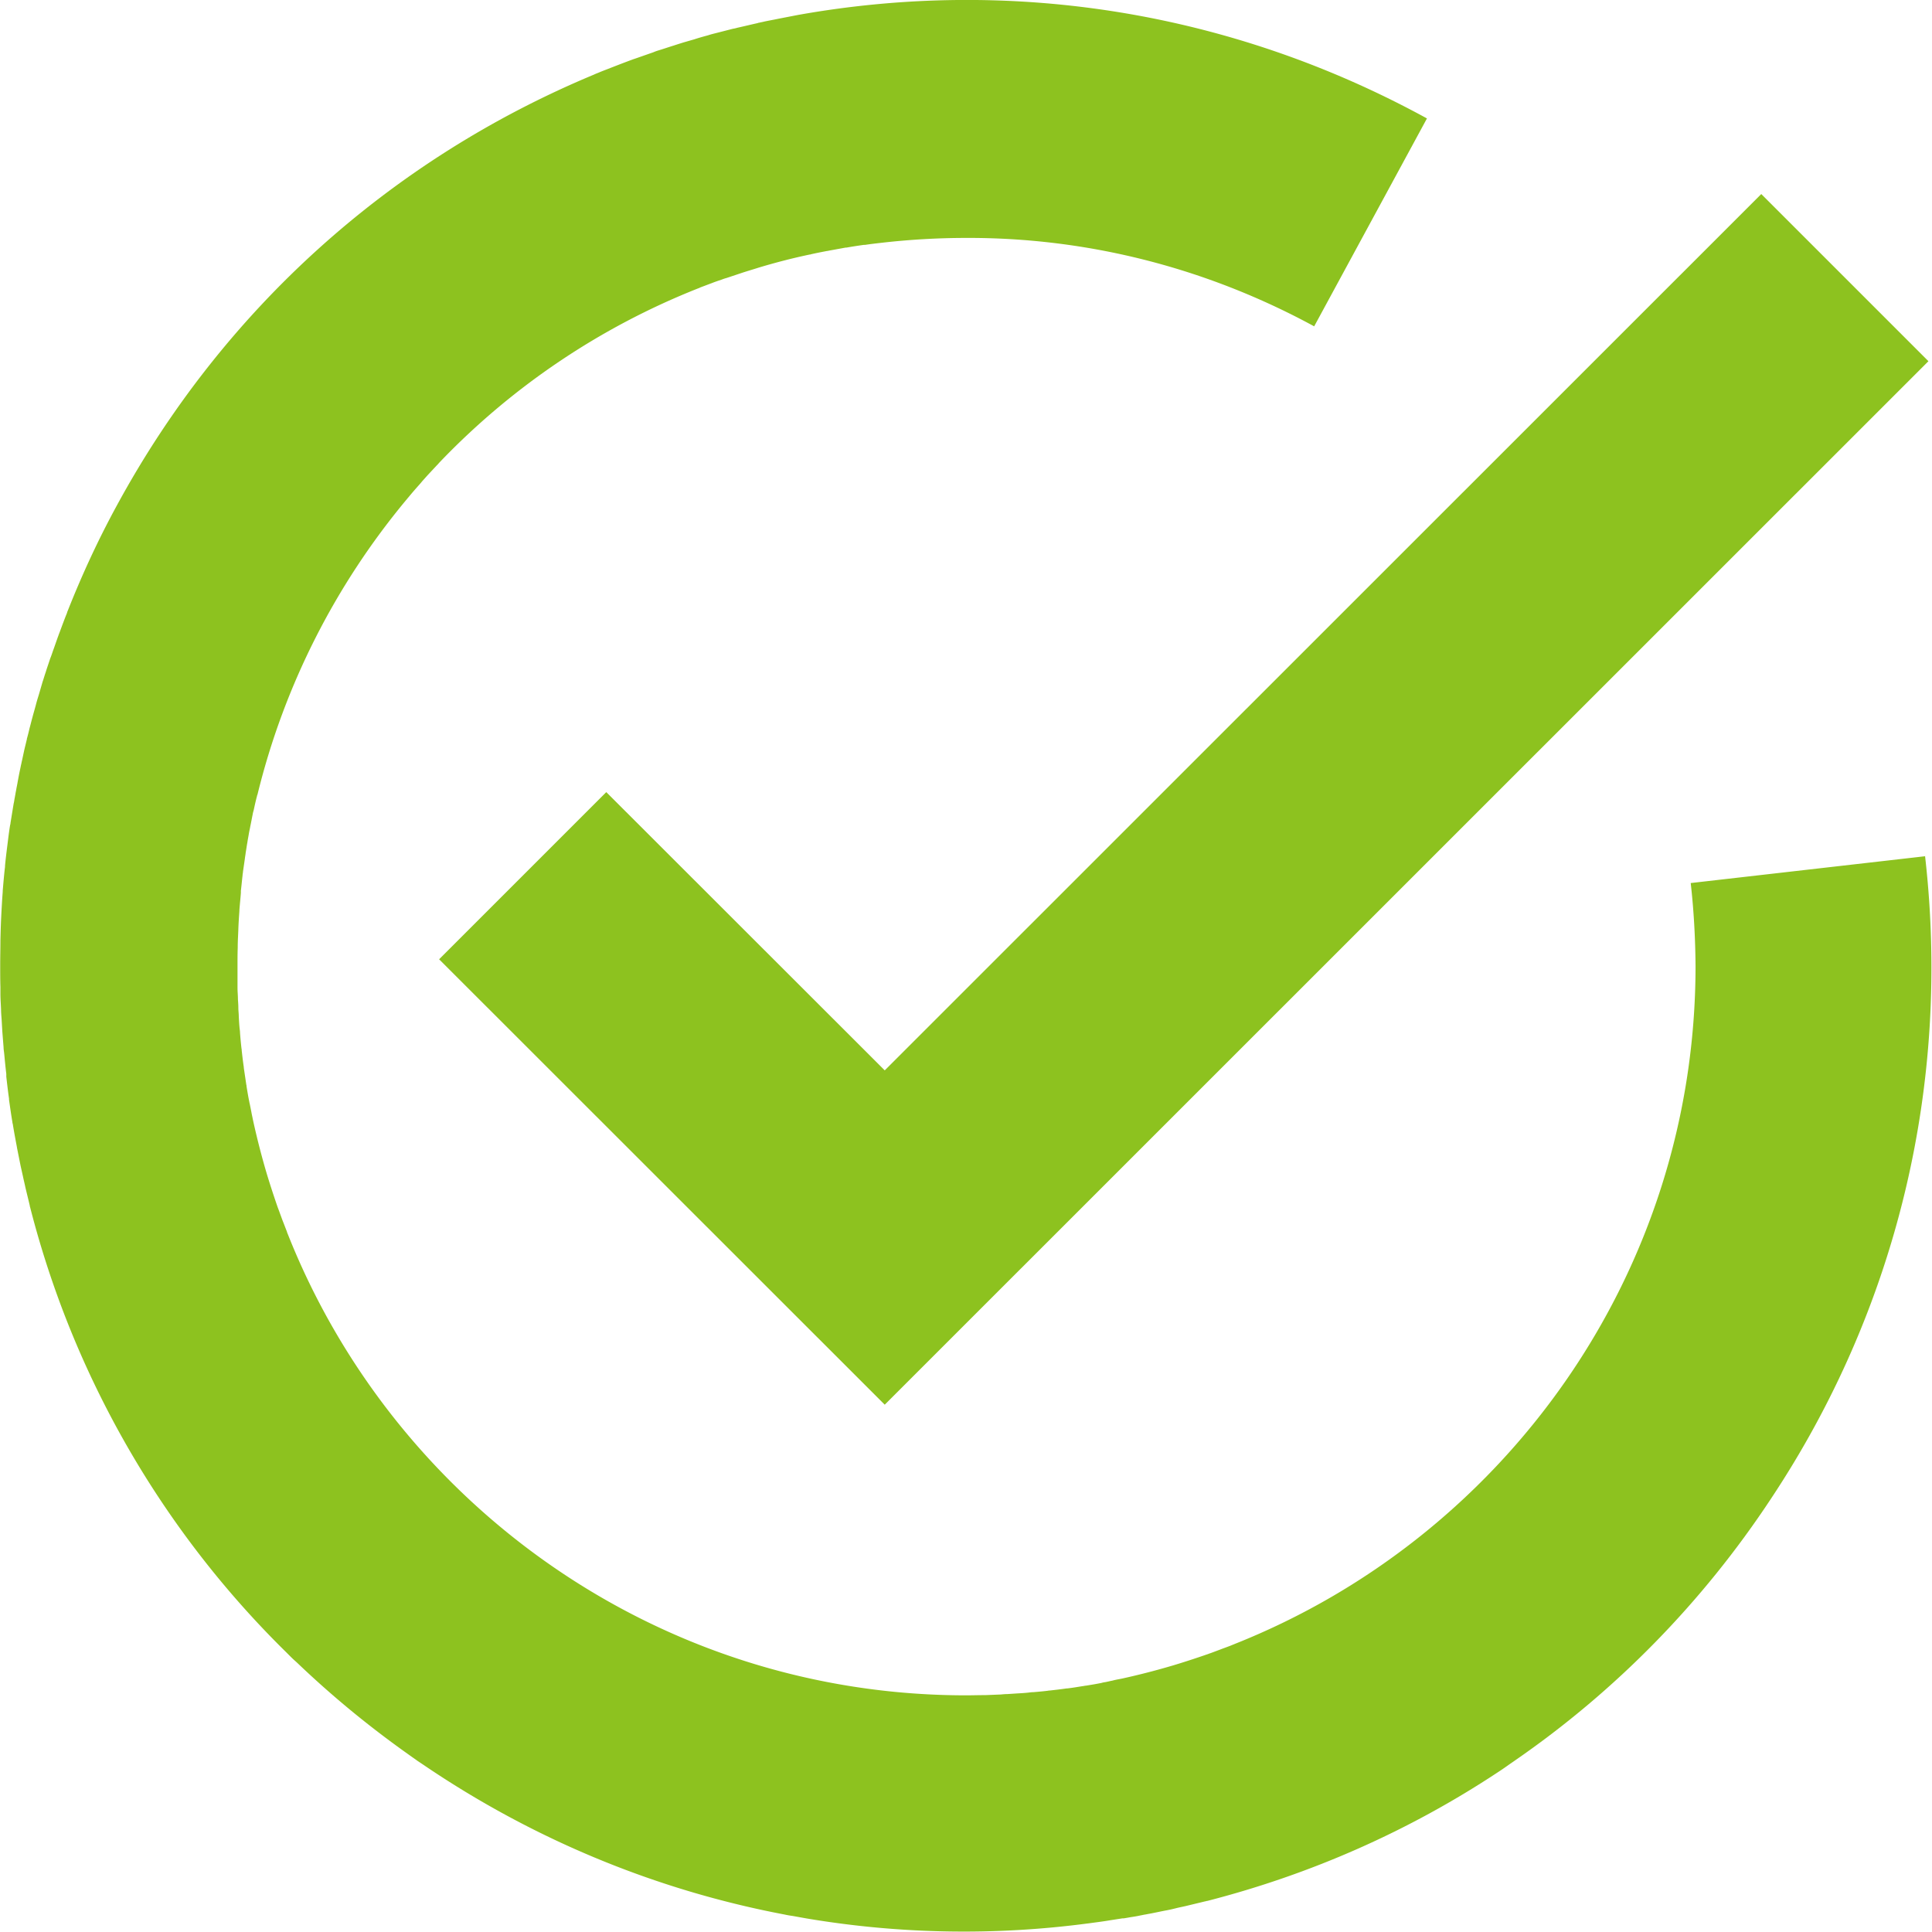
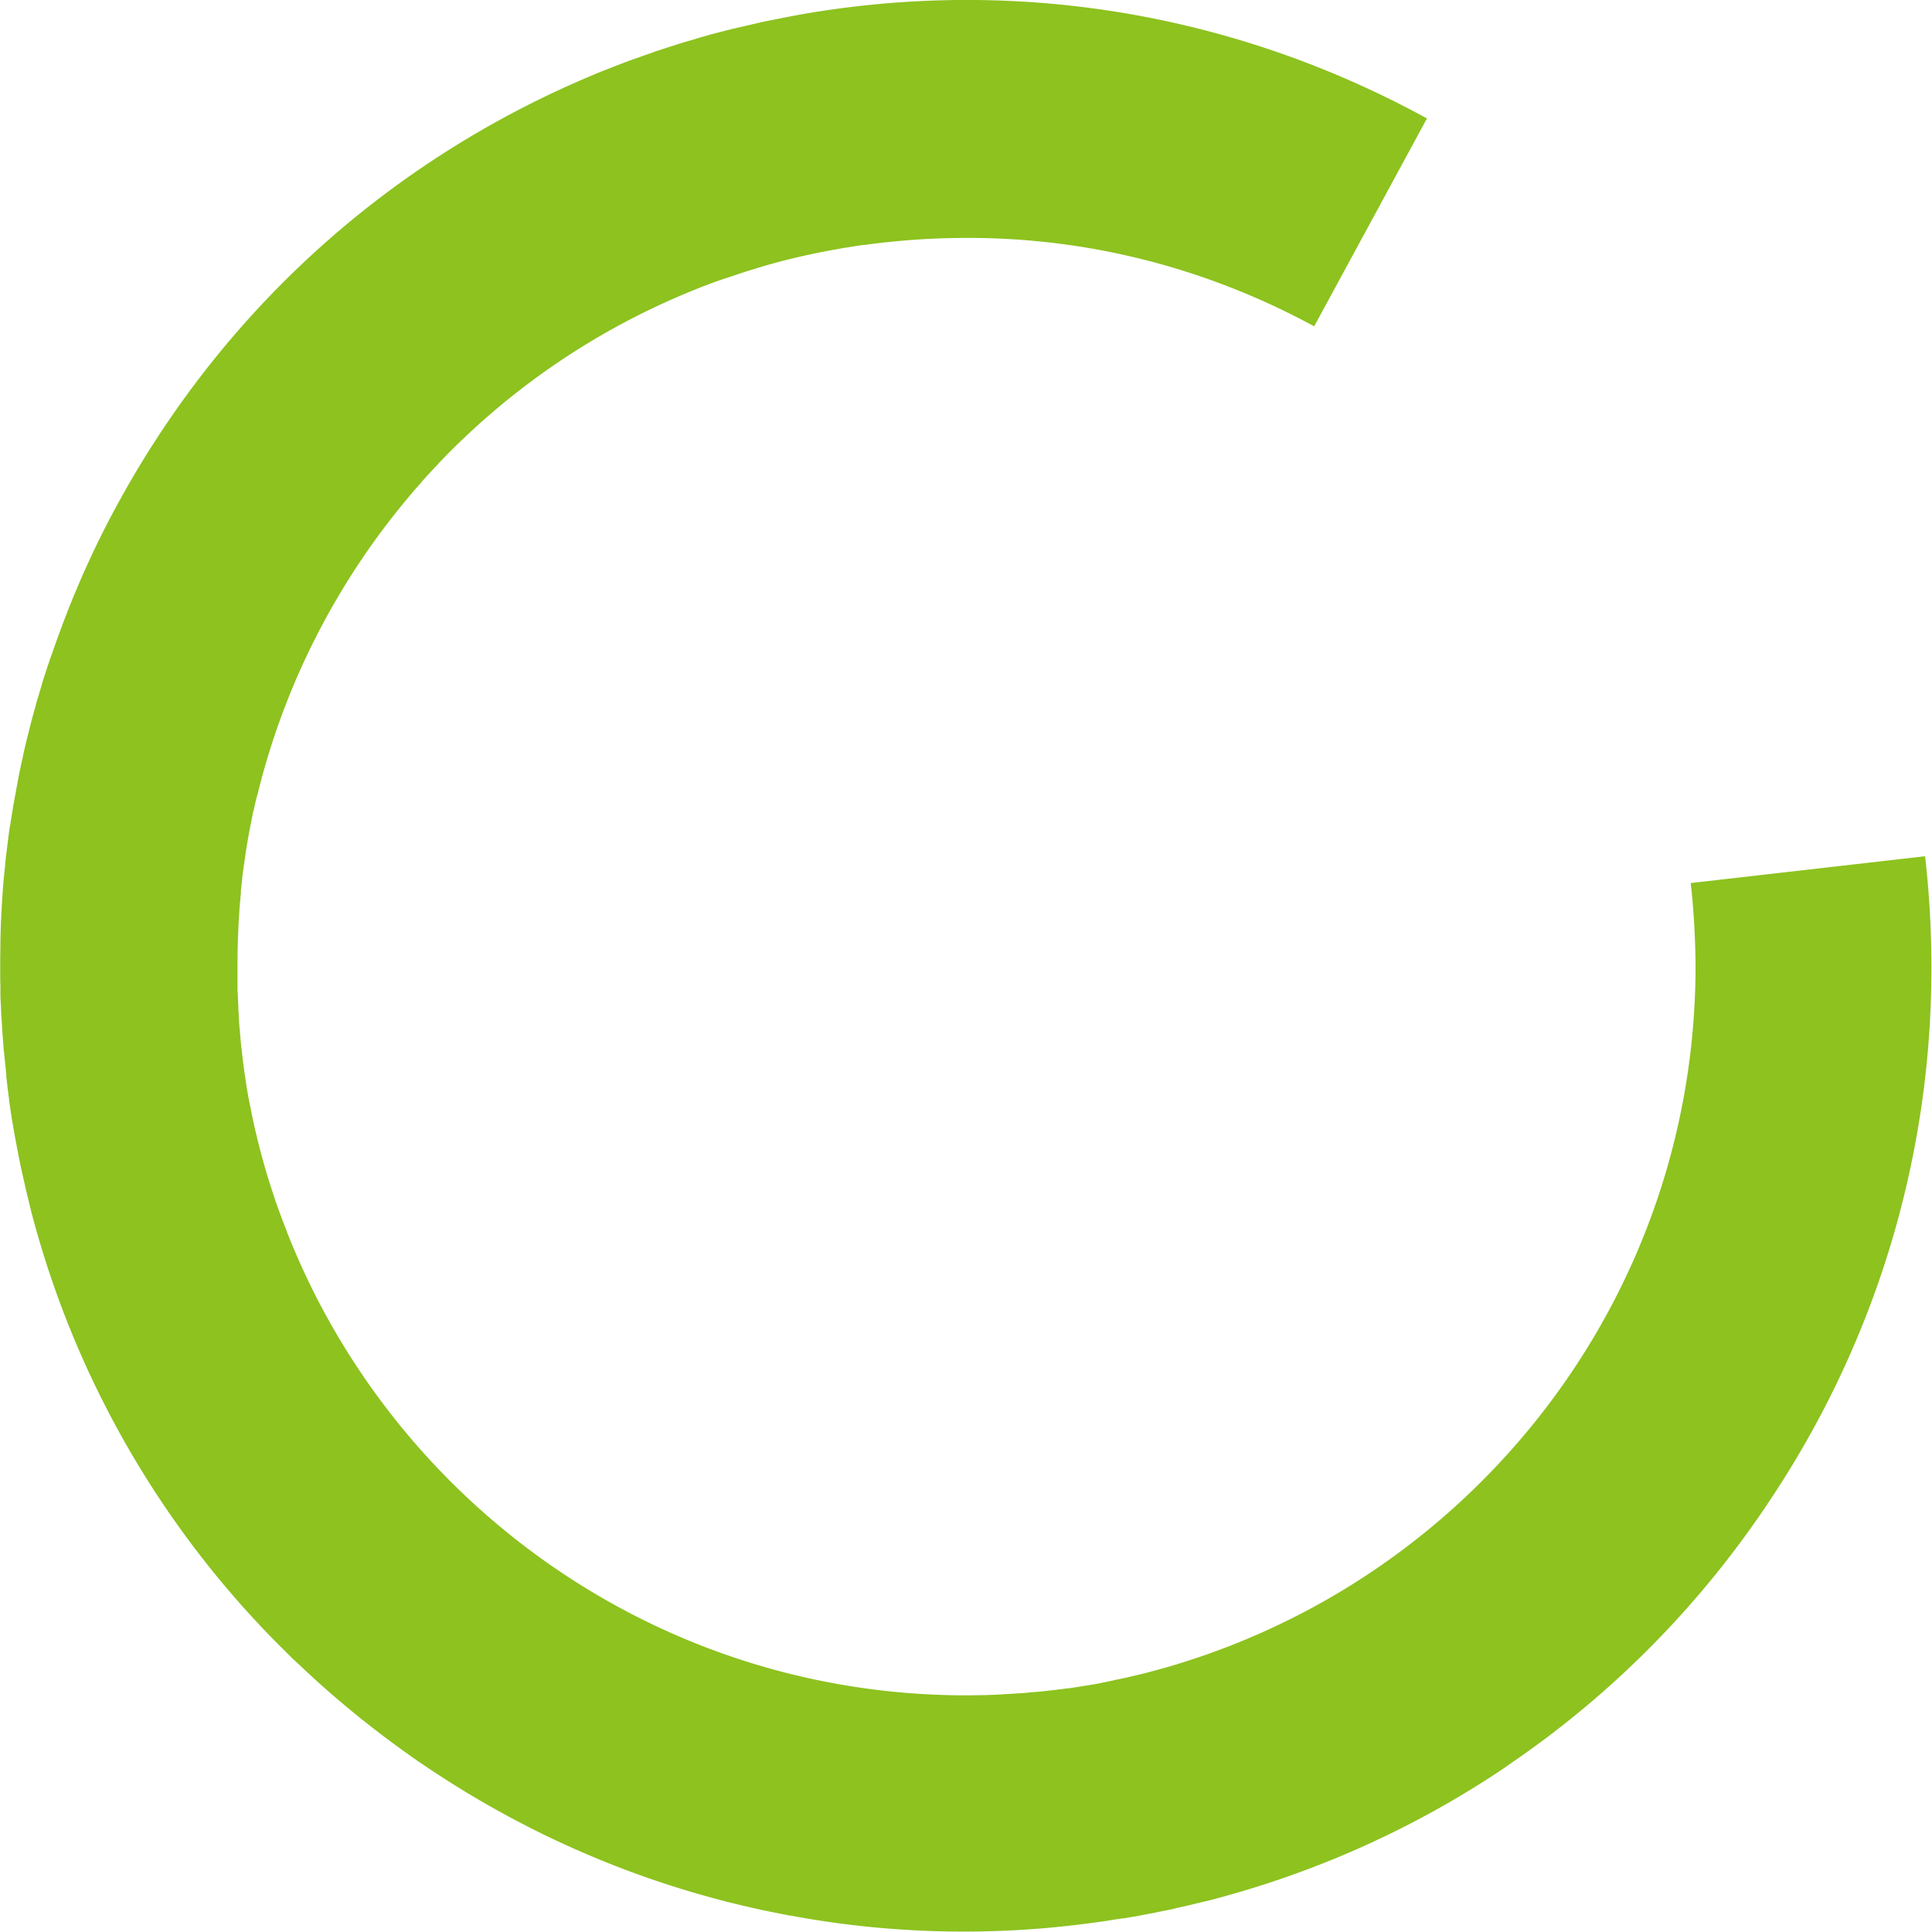
<svg xmlns="http://www.w3.org/2000/svg" id="_レイヤー_1" width="92" height="92">
  <defs>
    <style>.cls-1{fill:#8dc21f}</style>
  </defs>
  <path class="cls-1" d="M91.7 40.77l-11.19 1.28c.15 1.32.22 2.64.23 3.95 0 14.64-9.11 27.19-21.96 32.29-.04.02-.08.03-.12.05-.17.07-.35.13-.53.2l-.48.18c-.07.02-.13.05-.2.07-.52.18-1.04.35-1.57.51-.81.24-1.62.45-2.44.63l-.15.03c-.11.02-.21.04-.32.07-.11.02-.22.05-.33.07-.06.01-.13.02-.19.04-.25.05-.49.09-.74.13-.02 0-.04 0-.07.01-.27.04-.54.09-.81.12h-.03c-.27.04-.53.07-.8.1-.03 0-.06 0-.09.01-.24.03-.47.05-.71.07-.08 0-.15.01-.23.02-.18.02-.36.03-.54.04l-.46.03c-.1 0-.21.01-.31.02l-.74.03h-.03c-.29 0-.59.01-.88.01-14.64 0-27.2-9.1-32.3-21.95-.02-.05-.04-.09-.05-.14-.07-.17-.13-.34-.2-.51-.06-.16-.12-.33-.18-.49-.02-.06-.05-.13-.07-.19-.18-.52-.35-1.04-.51-1.57-.24-.81-.45-1.63-.63-2.44l-.03-.14c-.02-.11-.05-.23-.07-.35l-.06-.3c-.01-.06-.03-.13-.04-.19-.05-.24-.09-.49-.13-.73 0-.02 0-.05-.01-.07l-.12-.81v-.03c-.04-.27-.07-.53-.1-.8 0-.03 0-.06-.01-.09a18.5 18.5 0 01-.07-.74c0-.07-.01-.14-.02-.22-.02-.19-.03-.39-.04-.58 0-.13-.02-.26-.02-.39 0-.14-.01-.27-.02-.41 0-.19-.02-.37-.02-.56v-1.07c0-.28 0-.55.01-.82v-.03c0-.29.02-.58.03-.87v-.01c.01-.29.03-.57.05-.86v-.04c.02-.27.05-.54.07-.81v-.1c.03-.24.05-.48.08-.73 0-.06.02-.12.02-.18l.09-.62c.01-.1.03-.19.04-.29.03-.17.05-.33.08-.49.02-.14.05-.28.07-.41.02-.12.05-.24.07-.36.04-.18.07-.36.11-.55.01-.07.03-.14.05-.21.05-.23.1-.46.16-.68 0-.02.01-.04.02-.06 1.27-5.2 3.72-9.99 7.08-14.03.04-.04.07-.09.11-.13.13-.16.26-.31.4-.47.09-.1.18-.2.26-.3l.26-.29.42-.45c.04-.04.08-.08.11-.12a34.74 34.74 0 0112.35-8.32c.03-.01.06-.02.09-.04.19-.07.37-.14.56-.21.15-.06.3-.11.45-.16.08-.03.16-.06.24-.08l.72-.24c.27-.09.55-.17.83-.26.8-.24 1.61-.45 2.42-.62.02 0 .04 0 .05-.01.26-.06.52-.11.78-.16.02 0 .04 0 .06-.01l.82-.15h.04c.28-.05.55-.09.83-.13h.06c.26-.04.53-.07.79-.1 1.32-.15 2.66-.23 4.02-.23 5.73-.02 11.4 1.4 16.57 4.21l5.37-9.9C58.69.57 48.23-1.11 38.01.71l-.31.06-.62.12c-.23.05-.47.09-.7.14-.07.02-.15.03-.22.05-.03 0-.06.01-.08.02-.32.07-.64.15-.96.22-.07.02-.15.04-.22.05l-.82.21c-.12.03-.24.06-.36.1-.22.06-.44.12-.65.19l-.52.15c-.16.05-.32.1-.47.15-.23.07-.46.15-.69.22-.1.03-.19.06-.28.1-.29.1-.57.2-.86.3l-.09.03c-.41.15-.82.31-1.23.47-.13.05-.26.1-.38.15-.09.04-.18.07-.26.11-9.7 4.04-17.65 11.18-22.72 20.51-.89 1.63-1.66 3.3-2.33 4.99-.02.05-.04.09-.05.14-.11.27-.21.54-.31.81-.03.09-.07.18-.1.27-.09.24-.17.49-.26.73-.04.12-.08.24-.13.36-.07.22-.15.44-.22.67-.05.14-.09.29-.14.43l-.18.62c-.05.16-.1.32-.14.48-.05.19-.11.39-.16.58-.05.18-.09.35-.14.53-.04.17-.08.34-.13.51 0 .02 0 .04-.01.06-.04.18-.09.36-.13.55l-.09.42c-.02.07-.03.15-.05.22-.03.16-.07.33-.1.49l-.06.32c-.02.13-.05.25-.07.38-.03.14-.05.29-.08.43-.01.07-.02.14-.04.22l-.09.55-.06.37c0 .04-.01.07-.02.11-.04.24-.07.48-.1.72l-.03.24c-.04.32-.08.64-.11.96 0 .04 0 .08-.01.13-.04.36-.07.71-.1 1.07v.05c-.03.38-.05.76-.07 1.14v.01c-.02.38-.03.77-.04 1.15v.04c0 .36-.01.73-.01 1.09v.14c0 .32 0 .64.01.96v.31c0 .25.02.5.03.75 0 .18.02.36.03.53l.03.52.06.76c0 .1.02.2.03.3.03.32.06.64.1.97v.13c.04.35.08.7.13 1.05v.05c.05.35.1.71.16 1.06 0 .03.01.07.02.1.05.32.11.64.17.96.02.09.03.18.05.27l.15.75.12.54c.03.15.07.3.1.45.07.31.15.61.22.92 0 .02 0 .03.01.05a45.495 45.495 0 0012.2 21.21l.23.23c.09.09.18.17.27.25 1.64 1.57 3.41 3.03 5.3 4.37.15.11.3.21.45.32l.27.18c5.25 3.57 11.1 5.98 17.22 7.14.13.03.26.05.4.07.22.04.44.08.67.12a45.12 45.12 0 0013.38.23h.01c.35-.05.7-.09 1.04-.15l.58-.09h.06c.14-.02.28-.05.42-.07.13-.02.25-.04.38-.07.07-.01.14-.03.21-.04.07-.01.15-.03.22-.04.27-.05.53-.11.8-.16.17-.03.33-.07.49-.11.16-.04.33-.07.49-.11l.87-.21c.03 0 .06-.02.1-.02 4.94-1.27 9.6-3.33 13.81-6.11.17-.11.33-.22.5-.34.11-.08.22-.15.33-.23 4.81-3.32 8.95-7.54 12.22-12.5 5.97-9 8.56-19.71 7.32-30.57z" />
-   <path class="cls-1" d="M28.87 37.72l-7.96 7.96 21.22 21.21 49.7-49.69-7.96-7.96-41.74 41.73-13.26-13.25z" />
</svg>